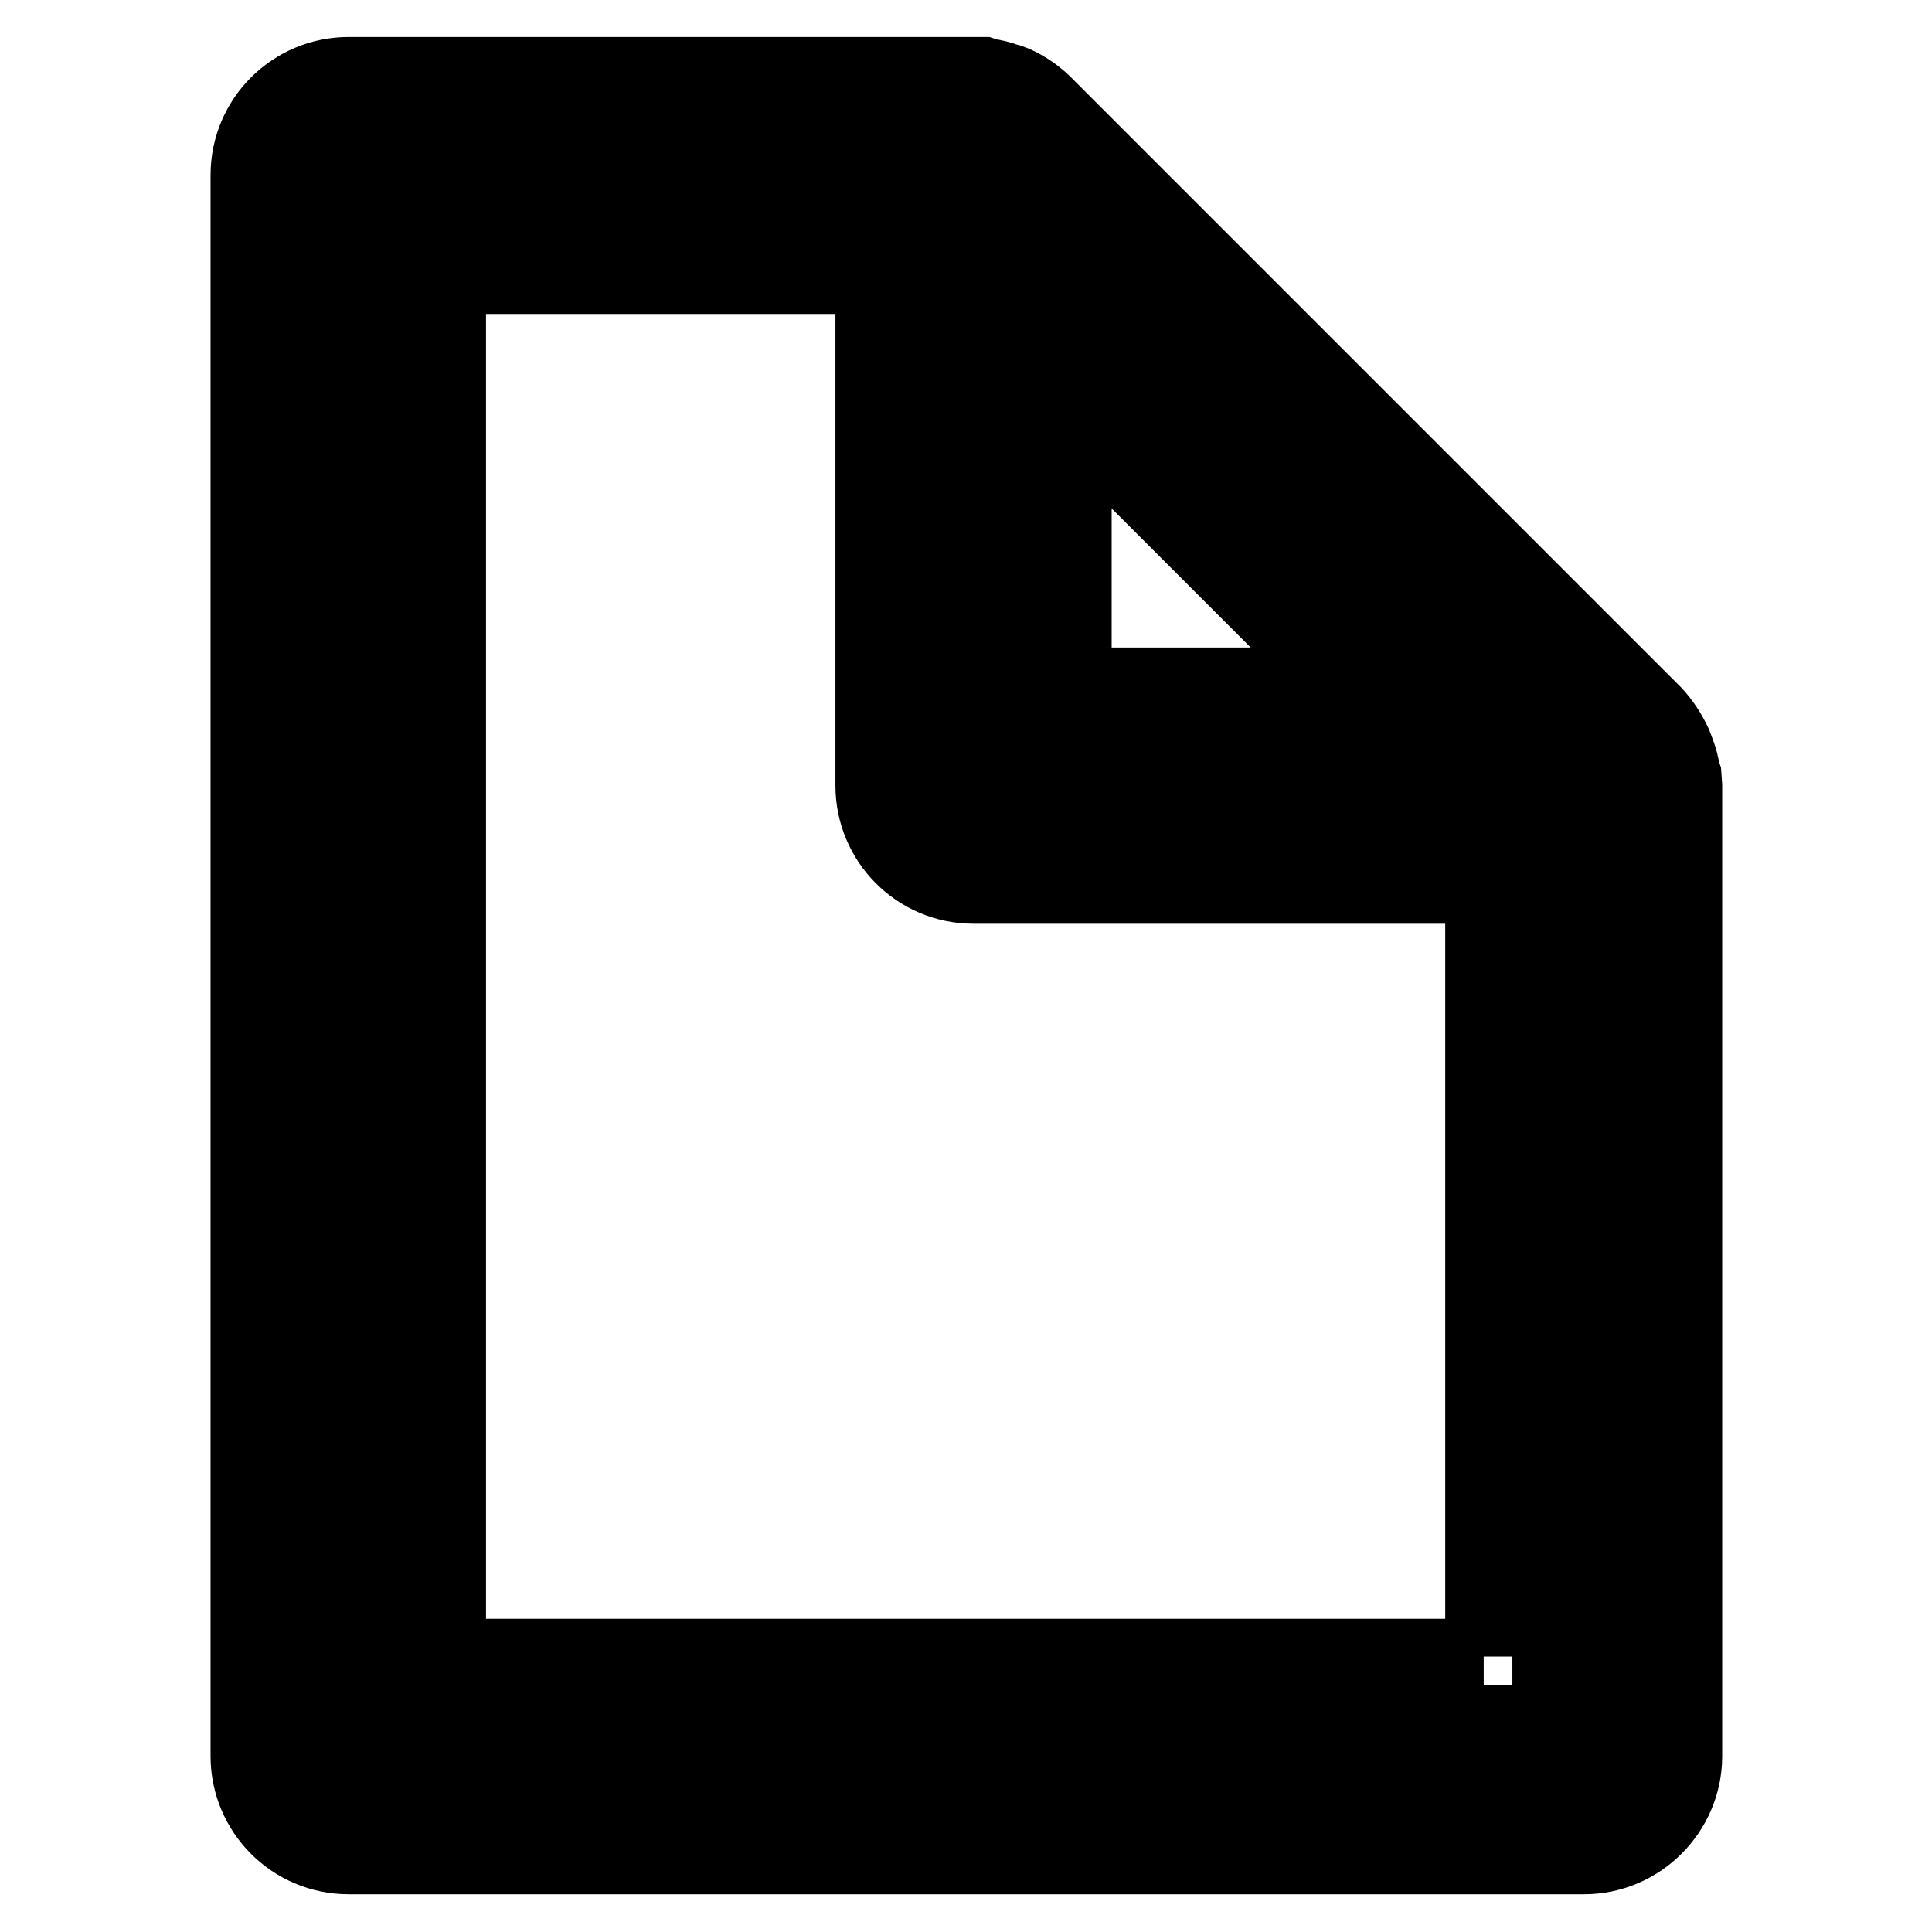
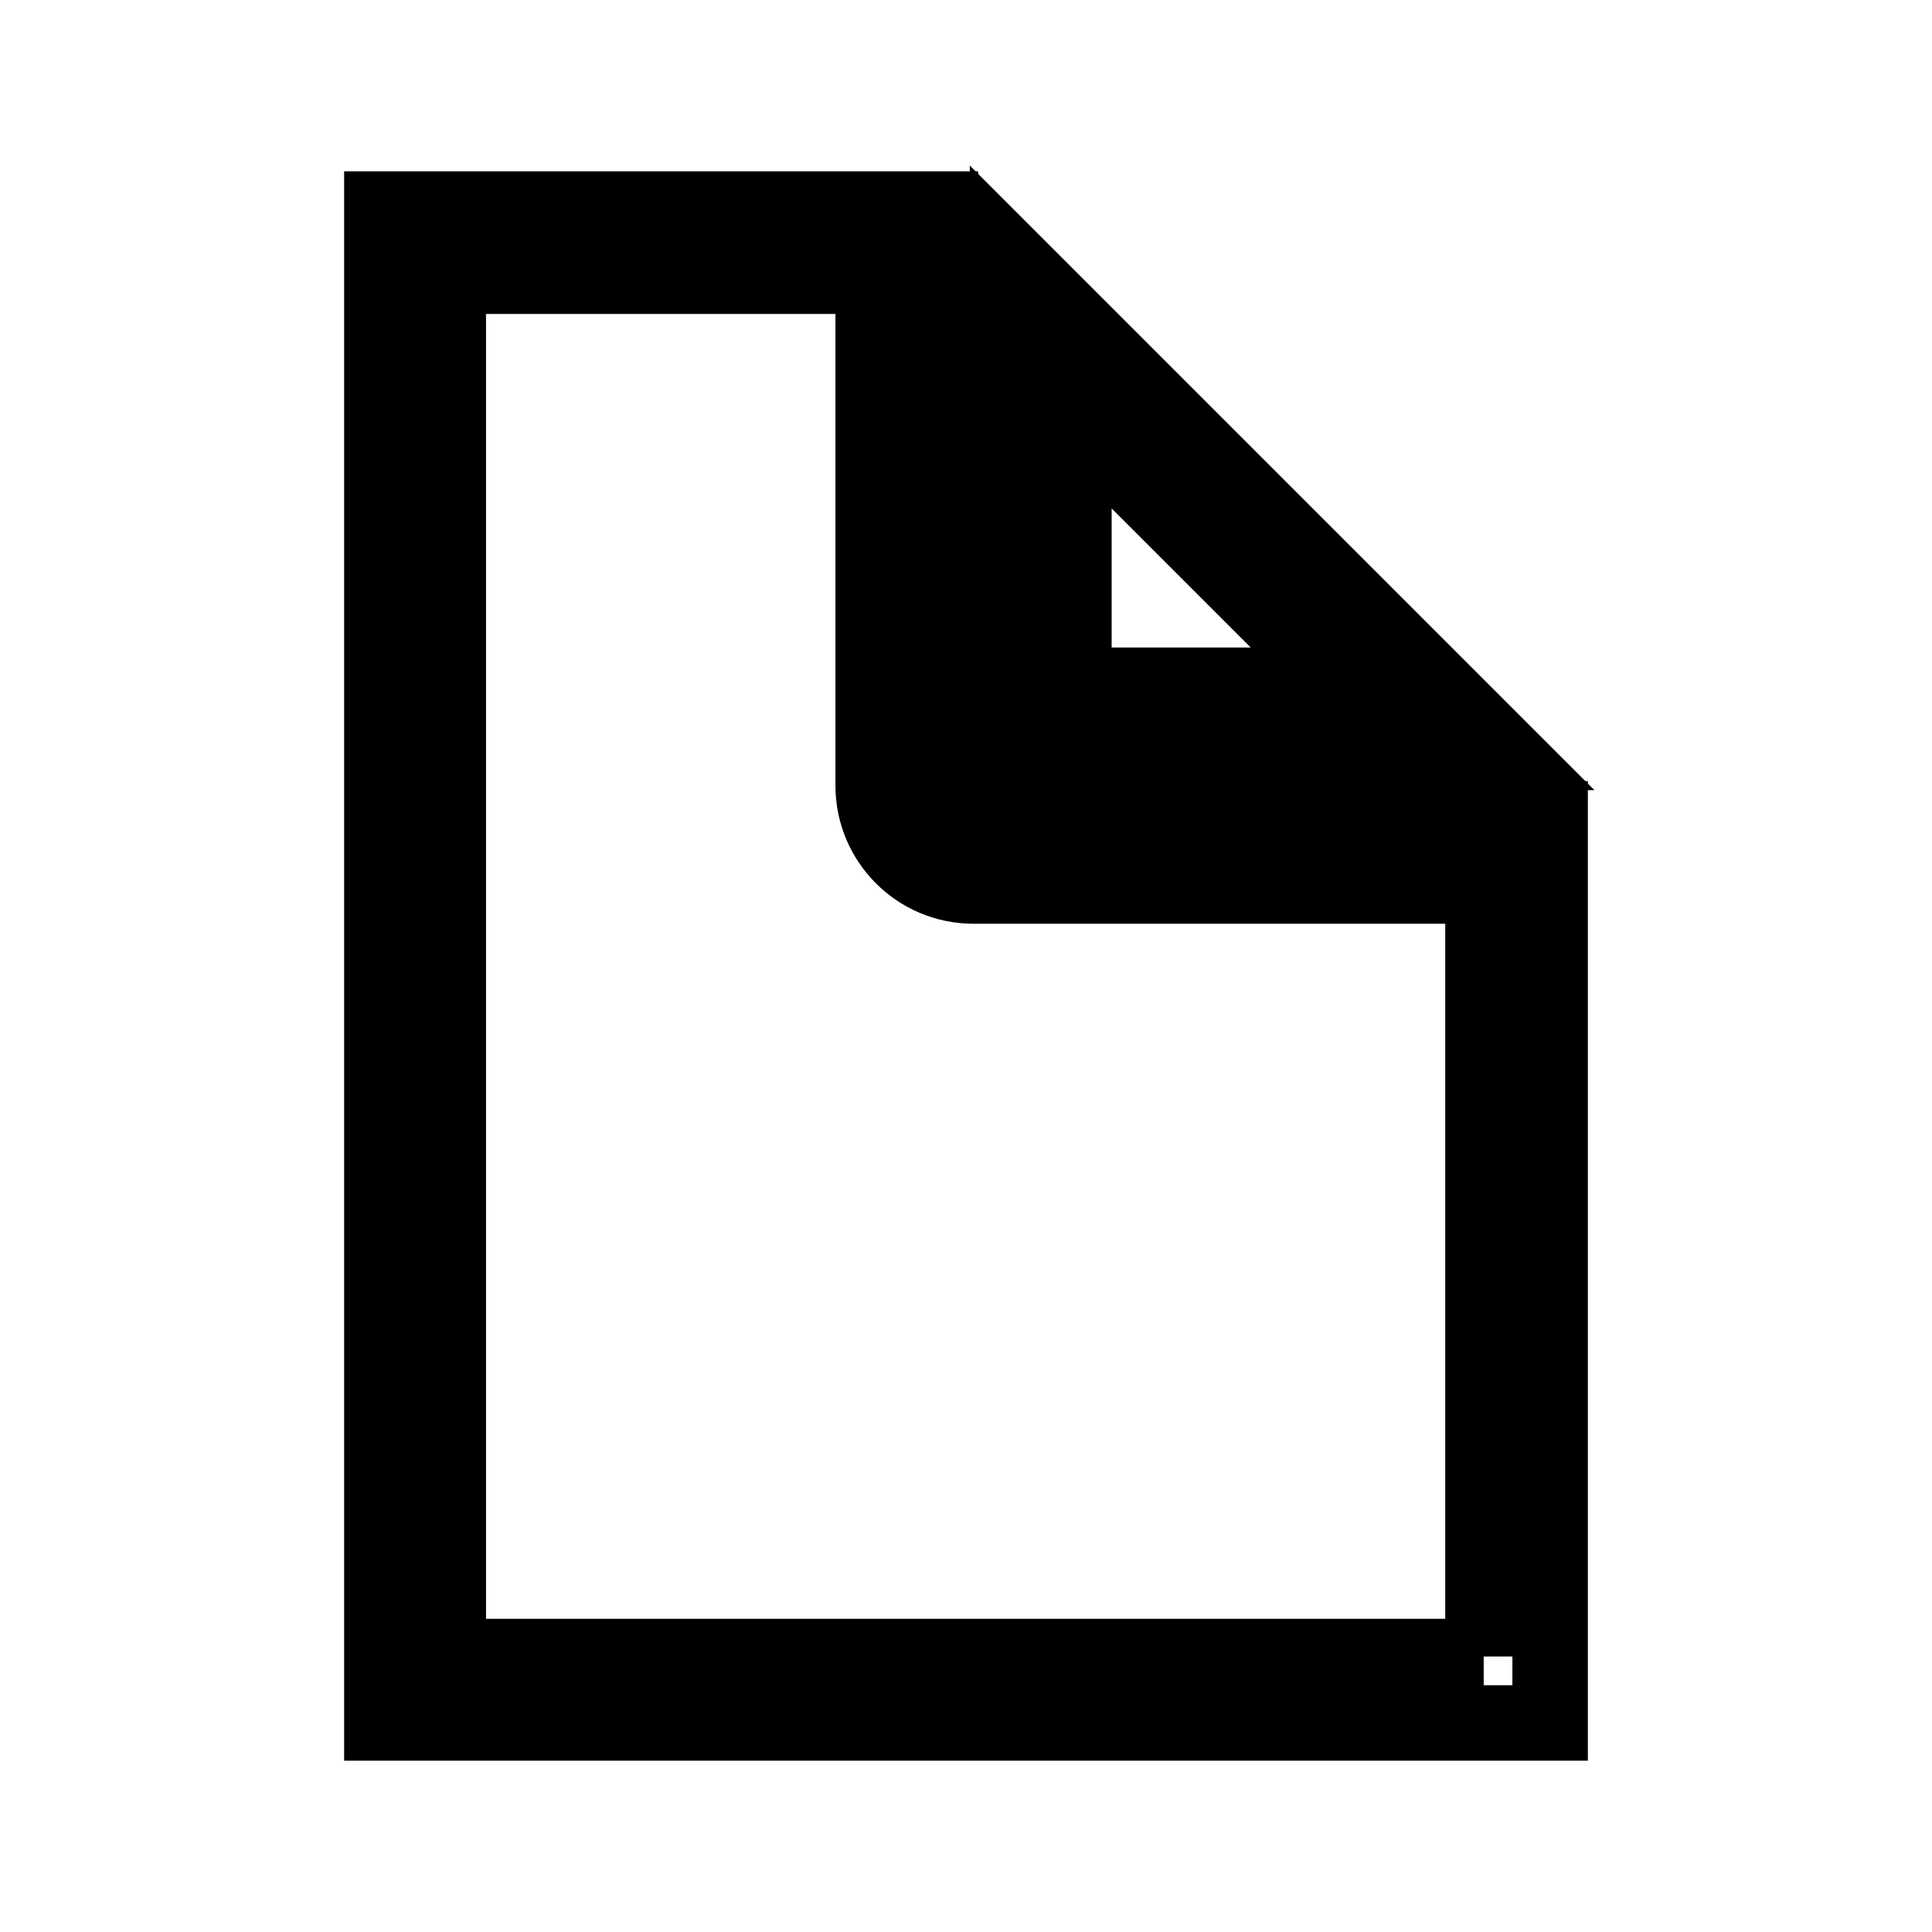
<svg xmlns="http://www.w3.org/2000/svg" version="1.1" x="0px" y="0px" viewBox="0 0 256 256" enable-background="new 0 0 256 256" xml:space="preserve">
  <g>
    <g>
      <g>
        <g>
          <path stroke-width="10" fill-opacity="0" stroke="#000000" d="M124.6,104.1V27.7h-74v200.6h154.8V108.5H129C126.6,108.5,124.6,106.5,124.6,104.1z M196.6,219.5H59.4V36.6h56.3v67.5c0,7.3,5.9,13.3,13.3,13.3h67.5V219.5L196.6,219.5z" />
          <path stroke-width="10" fill-opacity="0" stroke="#000000" d="M133.5,34v65.7h65.7L133.5,34z M142.3,55.3l35.5,35.5h-35.5V55.3z" />
-           <path stroke-width="10" fill-opacity="0" stroke="#000000" d="M223.1,102.7l-0.2-0.6c-0.1-0.7-0.3-1.5-0.6-2.3l-0.3-0.8l-0.2-0.5c-0.7-1.5-1.6-2.8-2.6-3.9l-80.8-80.8c-1.1-1.1-2.4-2-3.9-2.7l-0.8-0.3l-0.4-0.1c-0.8-0.3-1.6-0.5-2.4-0.6l-0.6-0.2H46.2c-7.3,0-13.3,5.9-13.3,13.3v209.5c0,7.3,5.9,13.3,13.3,13.3h163.7c7.3,0,13.3-6,13.3-13.3V104.1L223.1,102.7z M214.3,232.8c0,2.5-2,4.4-4.4,4.4H46.2c-2.4,0-4.4-2-4.4-4.4V23.3c0-2.4,2-4.4,4.4-4.4H129c0.1,0,0.2,0,0.3,0c0.4,0,0.8,0.1,1.2,0.2c0.1,0,0.3,0.1,0.4,0.1c0.5,0.2,0.9,0.5,1.3,0.9L213,101c0.4,0.4,0.7,0.8,0.9,1.3c0.1,0.1,0.1,0.3,0.1,0.4c0.1,0.4,0.2,0.7,0.2,1.2c0,0.1,0,0.2,0,0.3L214.3,232.8L214.3,232.8z" />
        </g>
      </g>
      <g />
      <g />
      <g />
      <g />
      <g />
      <g />
      <g />
      <g />
      <g />
      <g />
      <g />
      <g />
      <g />
      <g />
      <g />
    </g>
  </g>
</svg>